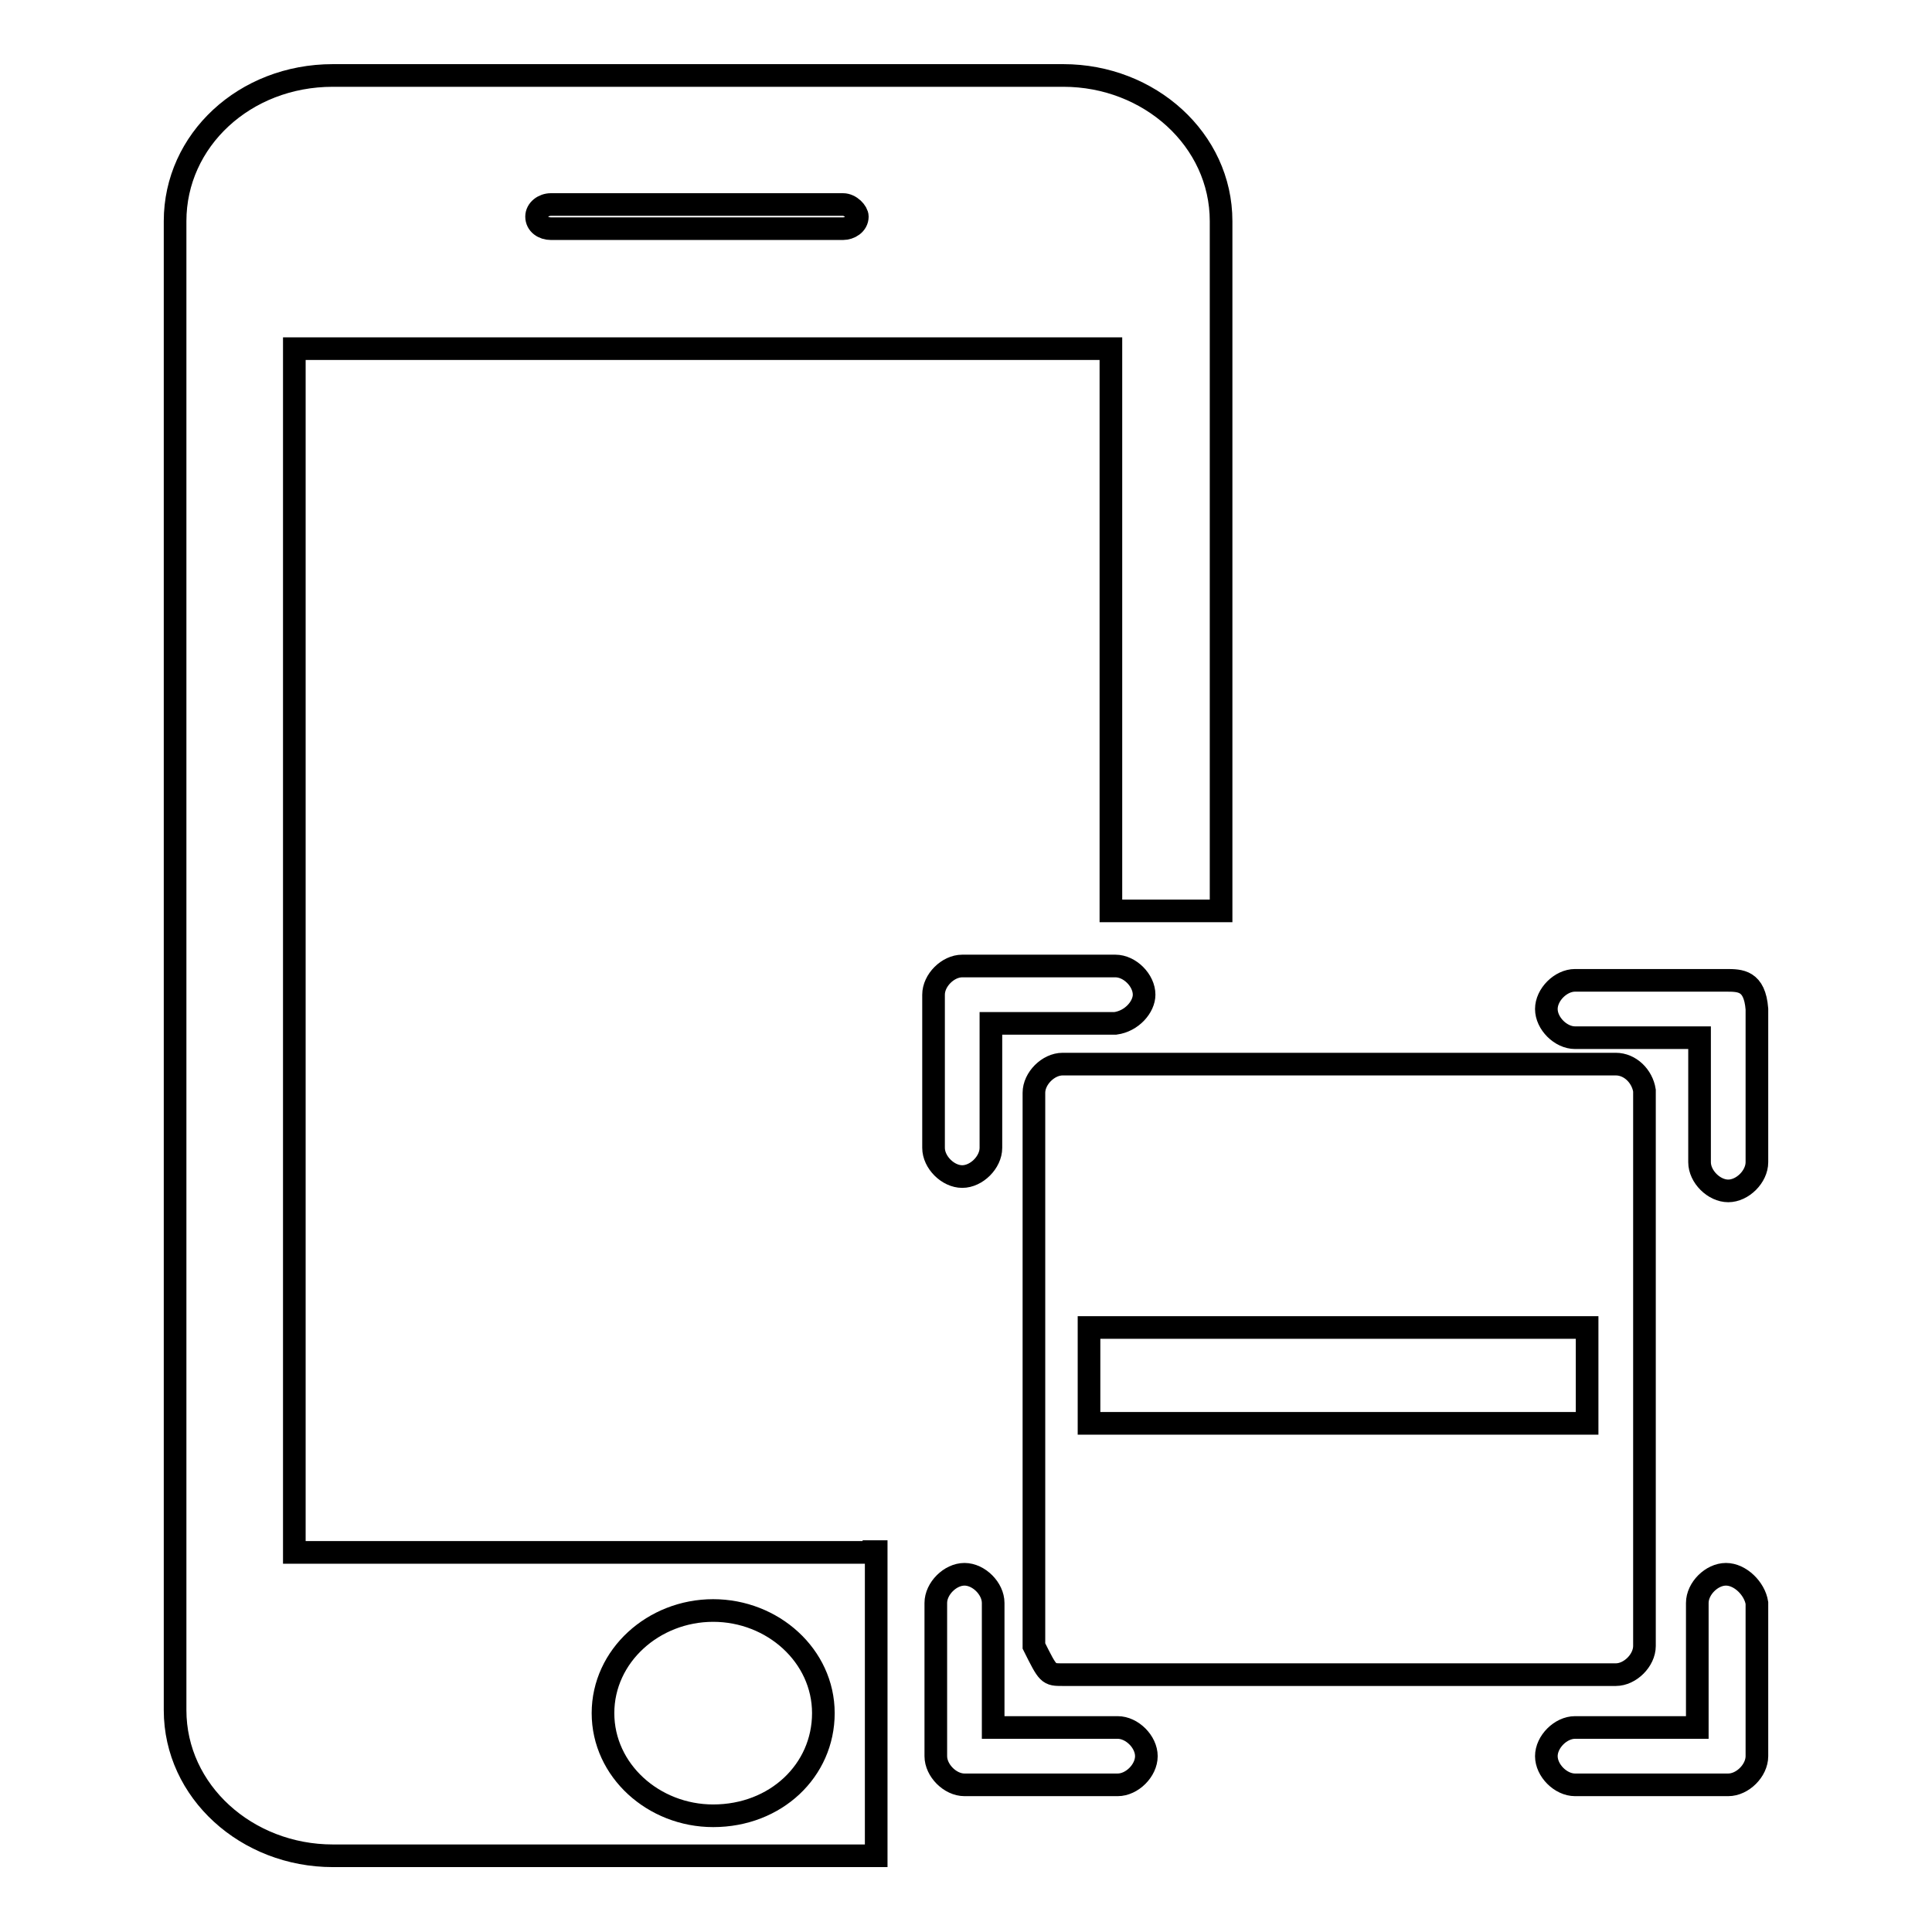
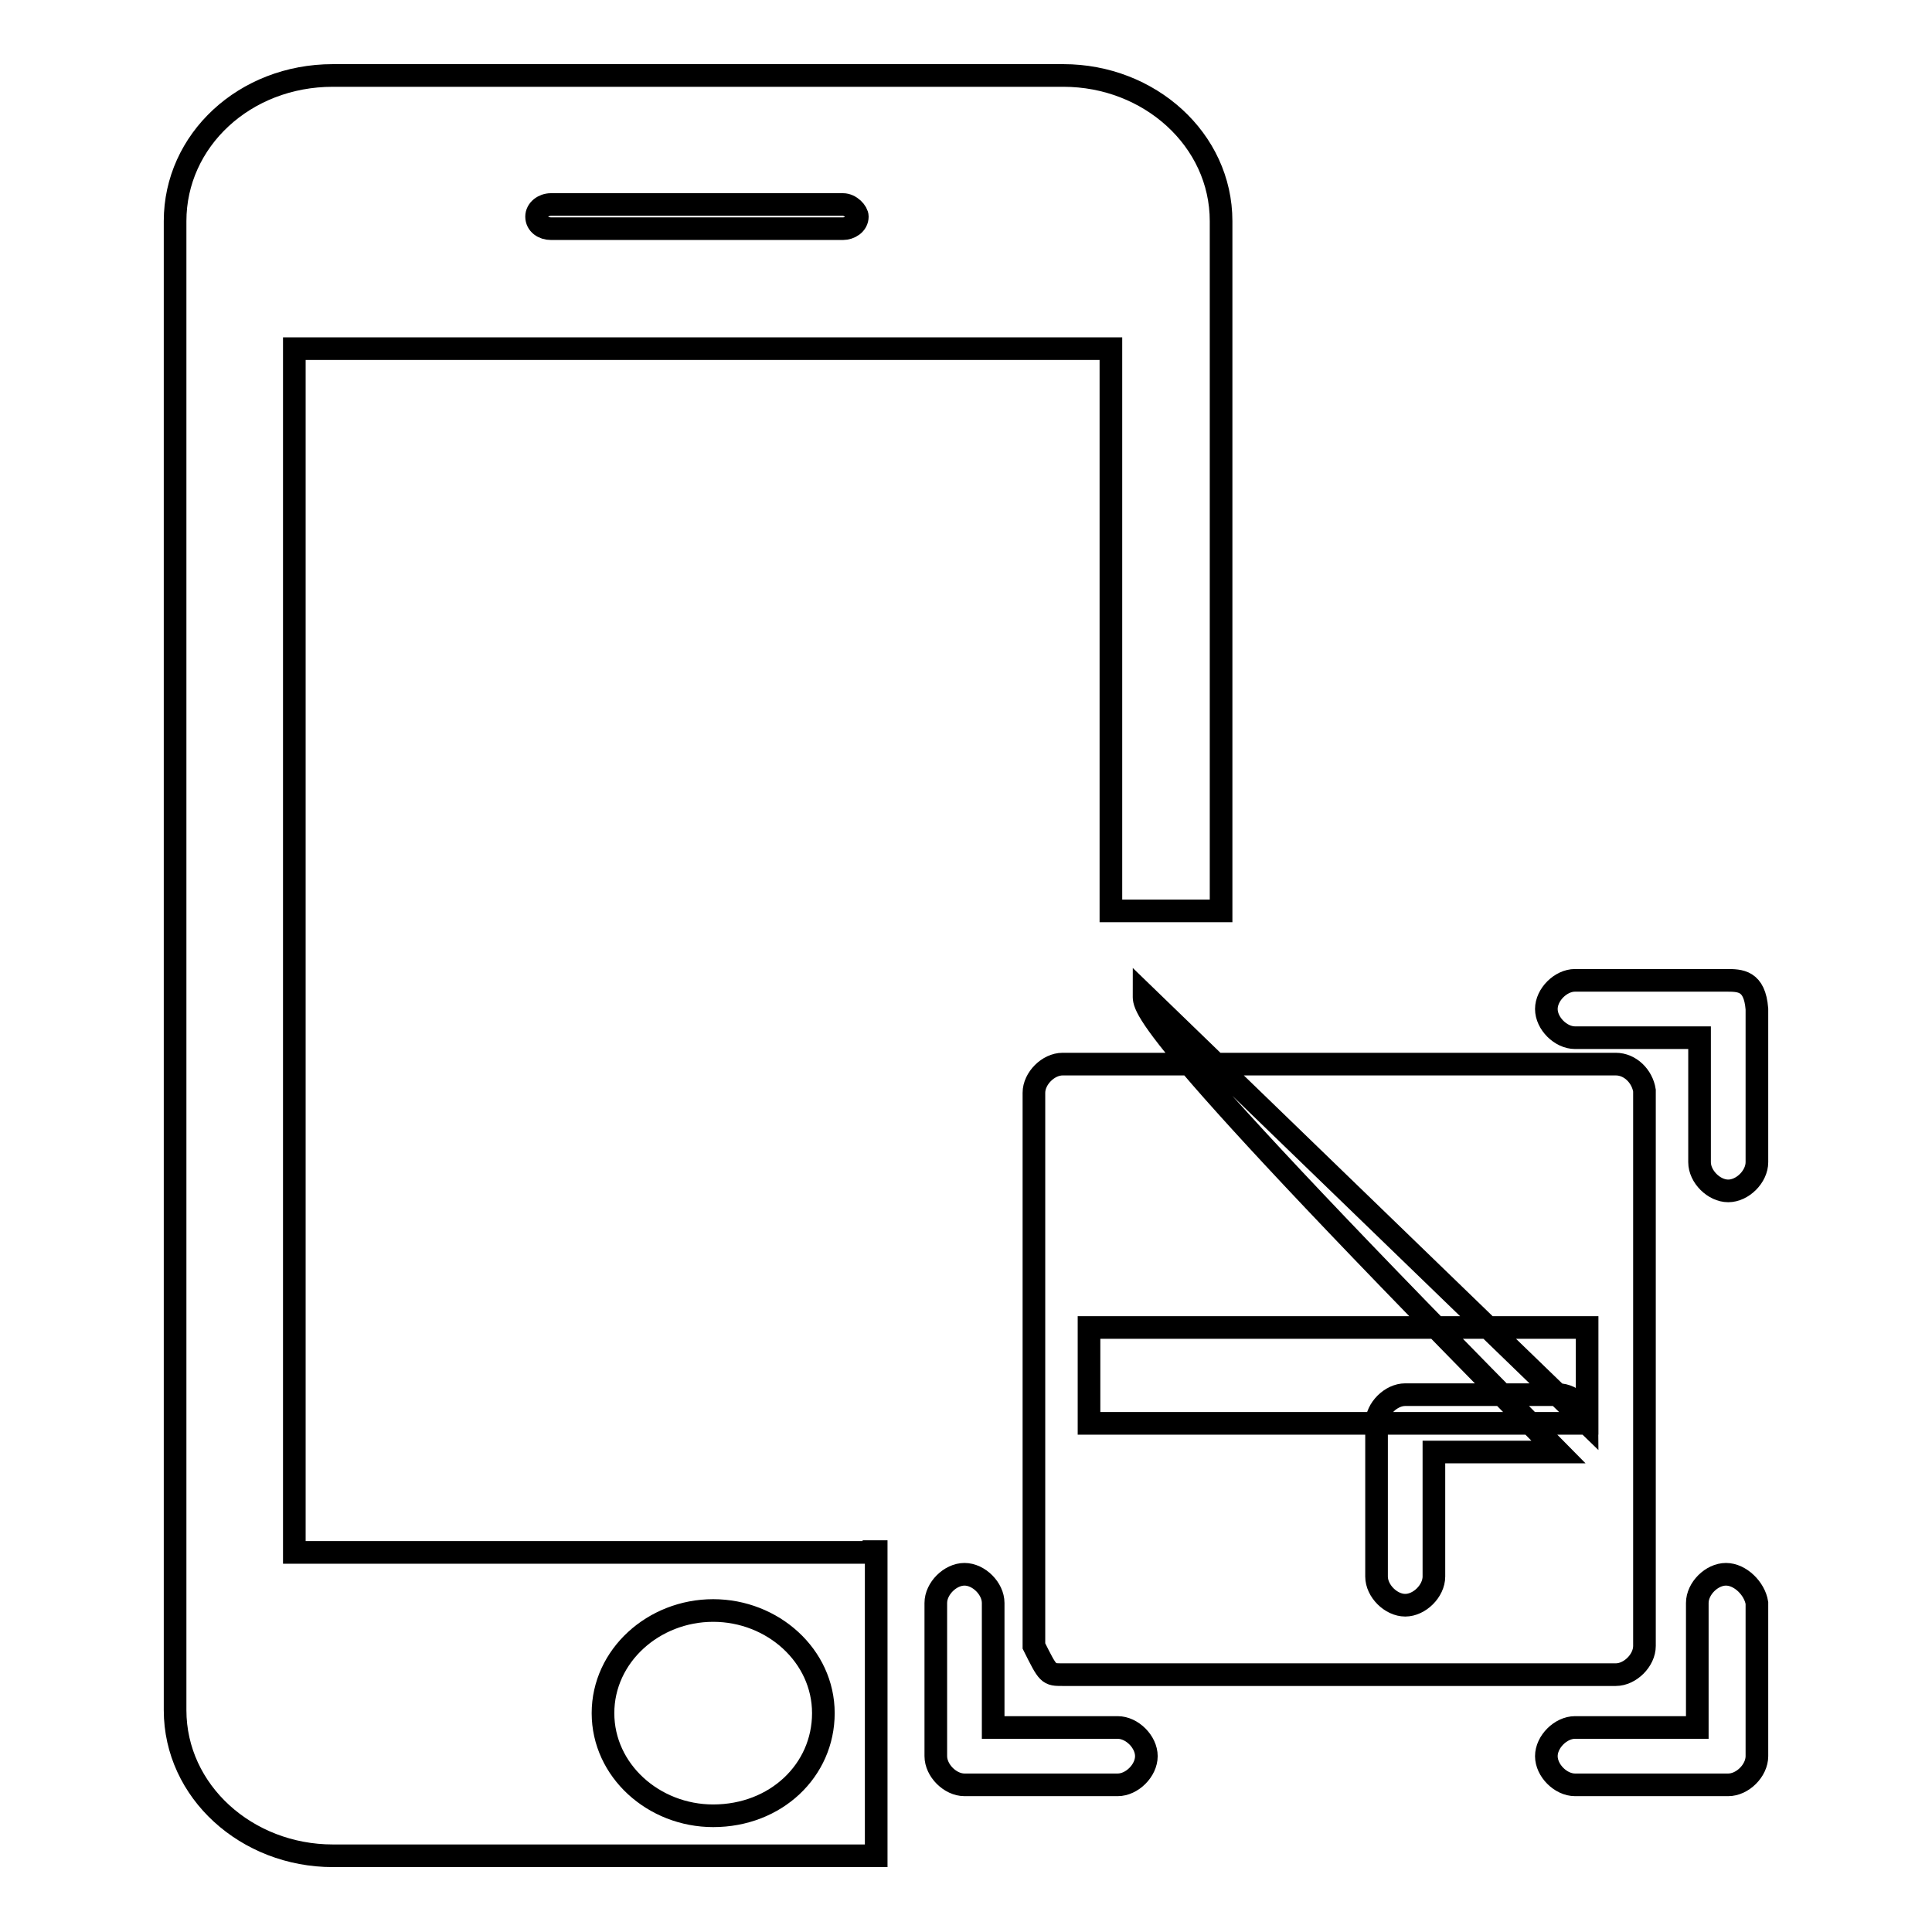
<svg xmlns="http://www.w3.org/2000/svg" version="1.1" x="0px" y="0px" viewBox="0 0 256 256" enable-background="new 0 0 256 256" xml:space="preserve">
  <g>
-     <path stroke-width="3" fill-opacity="0" stroke="#000000" d="M214.1,141h-73.3c-1.9,0-3.8,1.9-3.8,3.8v73.3c1.9,3.8,1.9,3.8,3.8,3.8h73.3c1.9,0,3.8-1.9,3.8-3.8v-73.6 C217.6,142.6,216,141,214.1,141z M210.3,188.6h-66v-12.7h66V188.6z M151.6,131.8c0-1.9-1.9-3.8-3.8-3.8h-20.3 c-1.9,0-3.8,1.9-3.8,3.8v20.3c0,1.9,1.9,3.8,3.8,3.8c1.9,0,3.8-1.9,3.8-3.8v-16.5h16.5C150,135.3,151.6,133.4,151.6,131.8z  M228.7,129.9h-20c-1.9,0-3.8,1.9-3.8,3.8s1.9,3.8,3.8,3.8h16.5V154c0,1.9,1.9,3.8,3.8,3.8c1.9,0,3.8-1.9,3.8-3.8v-20.3 C232.5,129.9,230.6,129.9,228.7,129.9L228.7,129.9z M148.1,228.9h-16.5v-16.5c0-1.9-1.9-3.8-3.8-3.8c-1.9,0-3.8,1.9-3.8,3.8v20.3 c0,1.9,1.9,3.8,3.8,3.8h20.3c1.9,0,3.8-1.9,3.8-3.8C151.9,230.8,150,228.9,148.1,228.9z M228.7,208.6c-1.9,0-3.8,1.9-3.8,3.8v16.5 h-16.2c-1.9,0-3.8,1.9-3.8,3.8c0,1.9,1.9,3.8,3.8,3.8H229c1.9,0,3.8-1.9,3.8-3.8v-20.3C232.5,210.5,230.6,208.6,228.7,208.6z  M115.8,205.7H39V46.2h108.2v74.5h14.6V29.3c0-10.8-9.5-19.3-20.9-19.3H44.1c-11.7,0-20.9,8.6-20.9,19.3v197.3 c0,10.8,9.5,19.3,20.9,19.3h72v-40.3H115.8z M73,27.1h38.7c1,0,1.9,1,1.9,1.6c0,1-1,1.6-1.9,1.6H73c-1,0-1.9-0.6-1.9-1.6 C71.1,27.8,72,27.1,73,27.1z M94.5,240.6c-7.9,0-14.6-6-14.6-13.6c0-7.6,6.7-13.6,14.6-13.6c7.9,0,14.6,6,14.6,13.6 C109.1,234.6,102.8,240.6,94.5,240.6z" />
+     <path stroke-width="3" fill-opacity="0" stroke="#000000" d="M214.1,141h-73.3c-1.9,0-3.8,1.9-3.8,3.8v73.3c1.9,3.8,1.9,3.8,3.8,3.8h73.3c1.9,0,3.8-1.9,3.8-3.8v-73.6 C217.6,142.6,216,141,214.1,141z M210.3,188.6h-66v-12.7h66V188.6z c0-1.9-1.9-3.8-3.8-3.8h-20.3 c-1.9,0-3.8,1.9-3.8,3.8v20.3c0,1.9,1.9,3.8,3.8,3.8c1.9,0,3.8-1.9,3.8-3.8v-16.5h16.5C150,135.3,151.6,133.4,151.6,131.8z  M228.7,129.9h-20c-1.9,0-3.8,1.9-3.8,3.8s1.9,3.8,3.8,3.8h16.5V154c0,1.9,1.9,3.8,3.8,3.8c1.9,0,3.8-1.9,3.8-3.8v-20.3 C232.5,129.9,230.6,129.9,228.7,129.9L228.7,129.9z M148.1,228.9h-16.5v-16.5c0-1.9-1.9-3.8-3.8-3.8c-1.9,0-3.8,1.9-3.8,3.8v20.3 c0,1.9,1.9,3.8,3.8,3.8h20.3c1.9,0,3.8-1.9,3.8-3.8C151.9,230.8,150,228.9,148.1,228.9z M228.7,208.6c-1.9,0-3.8,1.9-3.8,3.8v16.5 h-16.2c-1.9,0-3.8,1.9-3.8,3.8c0,1.9,1.9,3.8,3.8,3.8H229c1.9,0,3.8-1.9,3.8-3.8v-20.3C232.5,210.5,230.6,208.6,228.7,208.6z  M115.8,205.7H39V46.2h108.2v74.5h14.6V29.3c0-10.8-9.5-19.3-20.9-19.3H44.1c-11.7,0-20.9,8.6-20.9,19.3v197.3 c0,10.8,9.5,19.3,20.9,19.3h72v-40.3H115.8z M73,27.1h38.7c1,0,1.9,1,1.9,1.6c0,1-1,1.6-1.9,1.6H73c-1,0-1.9-0.6-1.9-1.6 C71.1,27.8,72,27.1,73,27.1z M94.5,240.6c-7.9,0-14.6-6-14.6-13.6c0-7.6,6.7-13.6,14.6-13.6c7.9,0,14.6,6,14.6,13.6 C109.1,234.6,102.8,240.6,94.5,240.6z" />
  </g>
</svg>